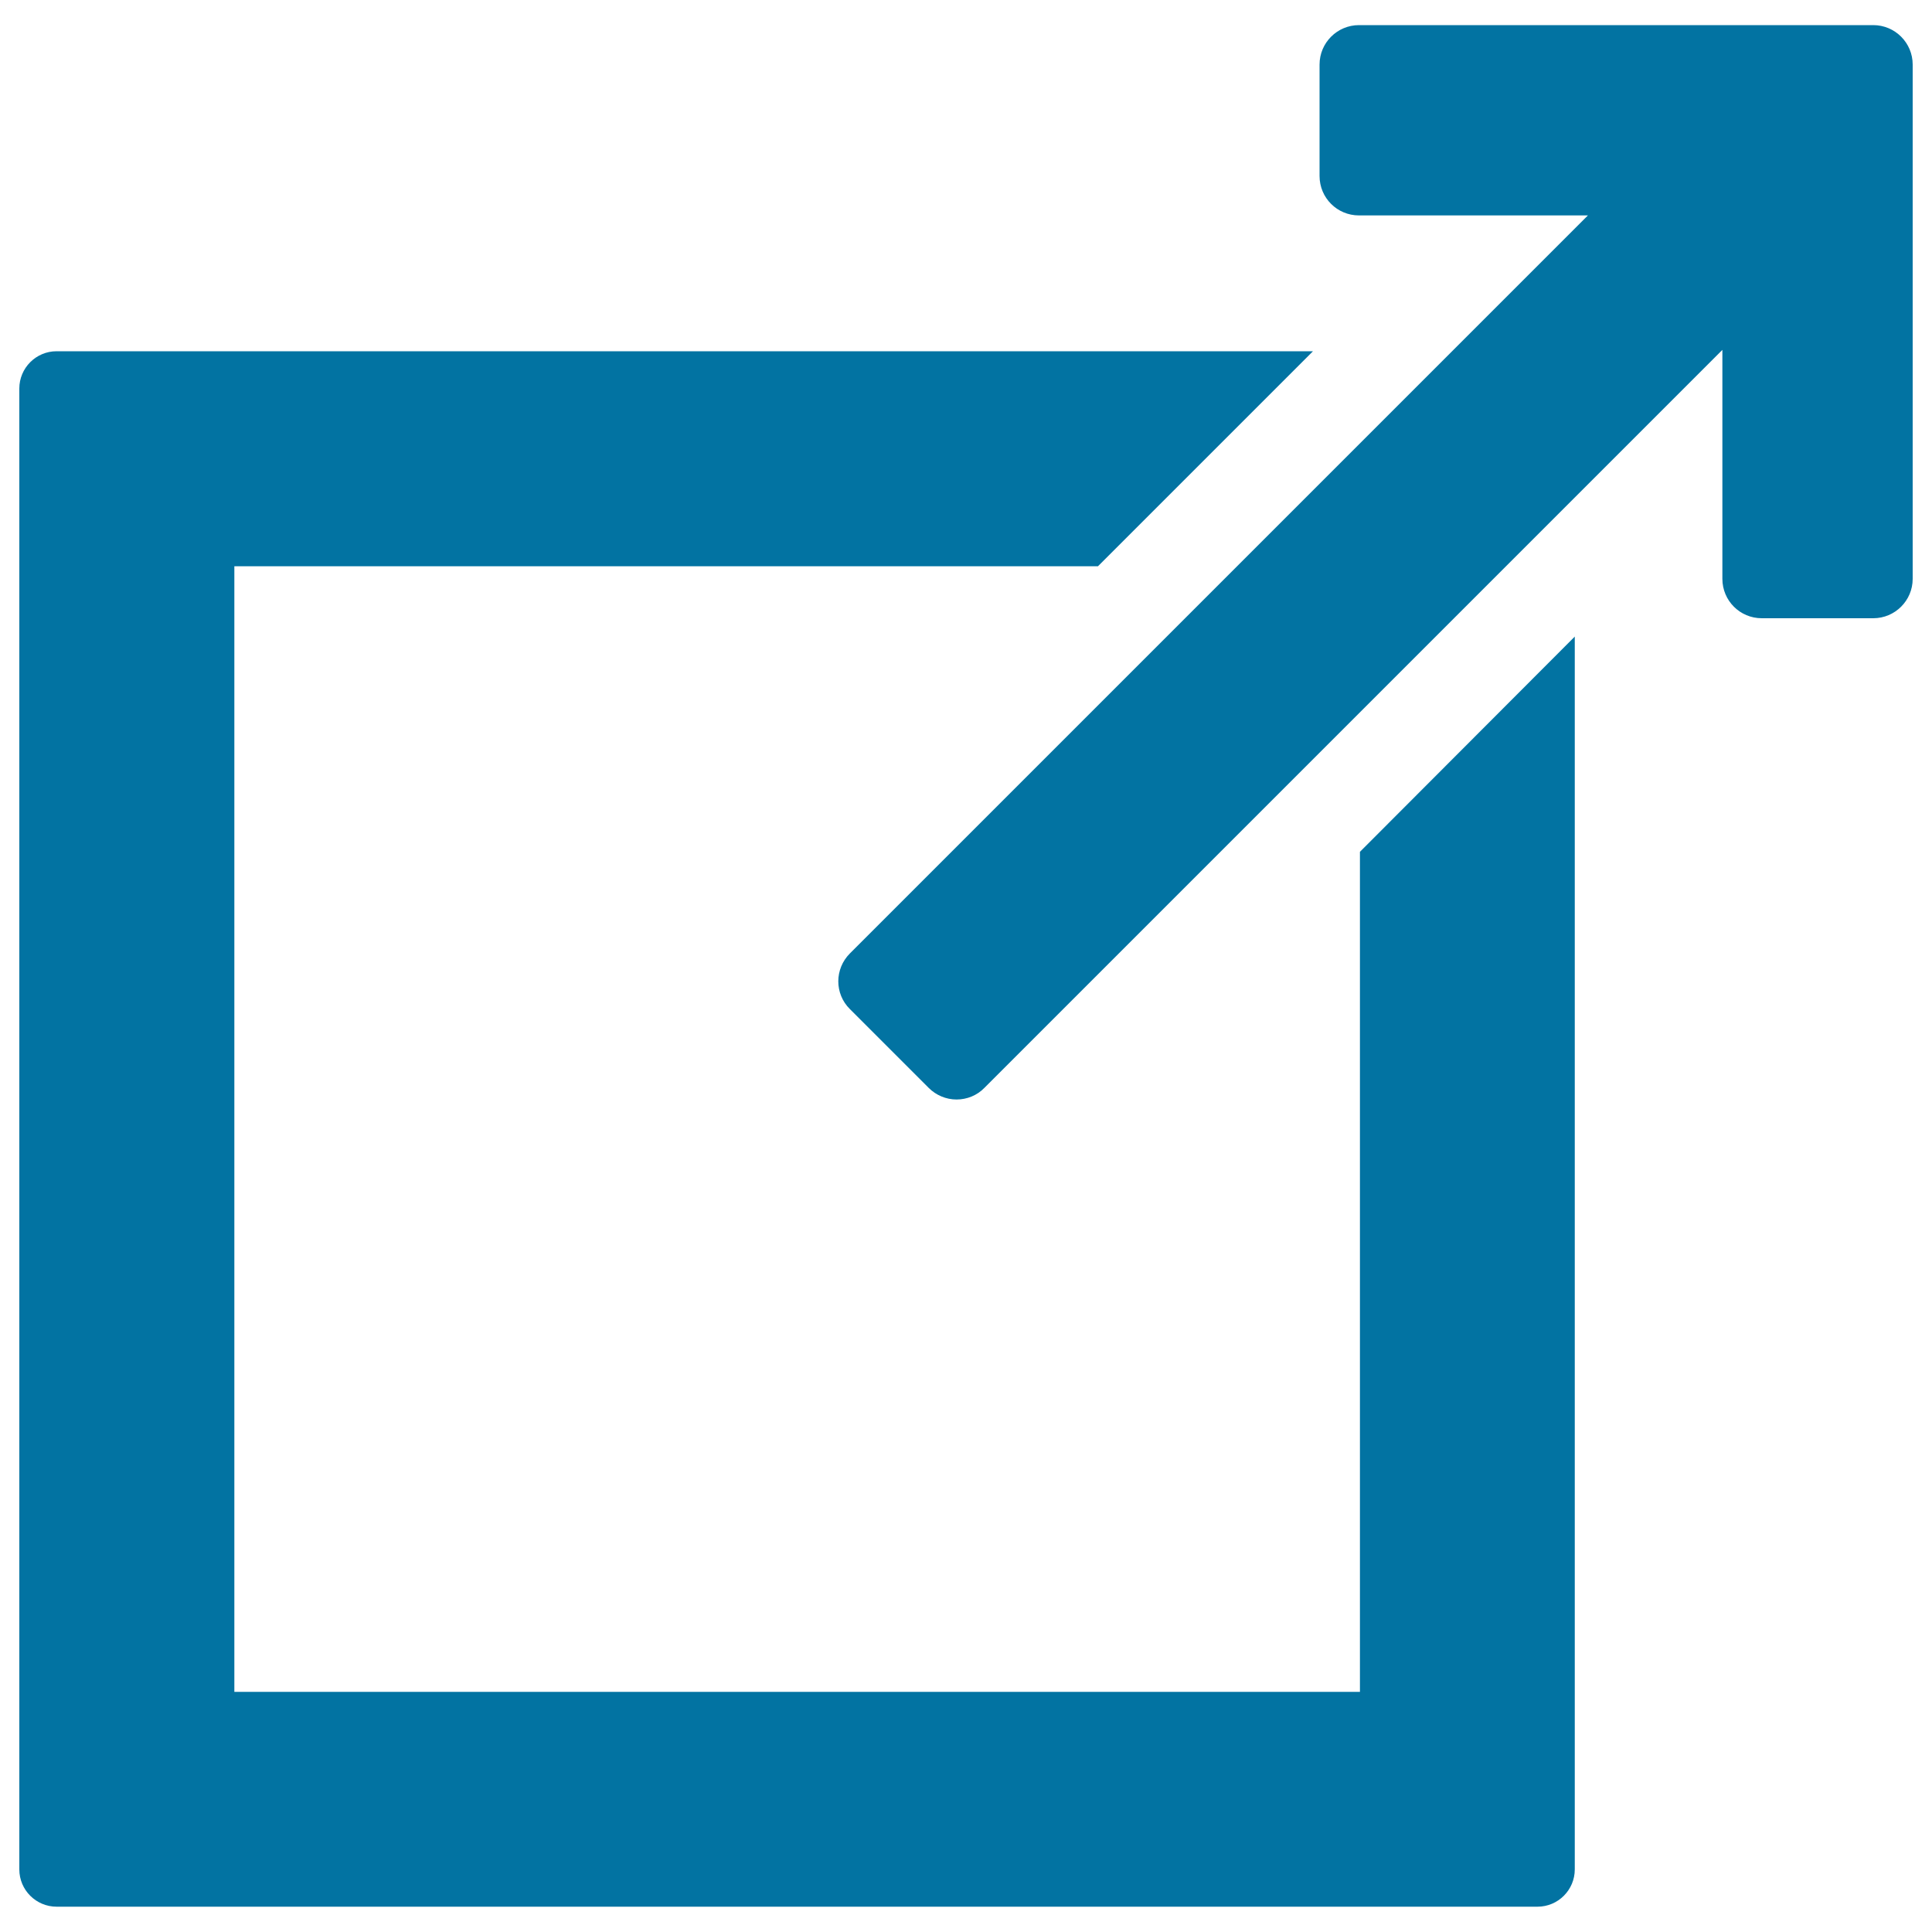
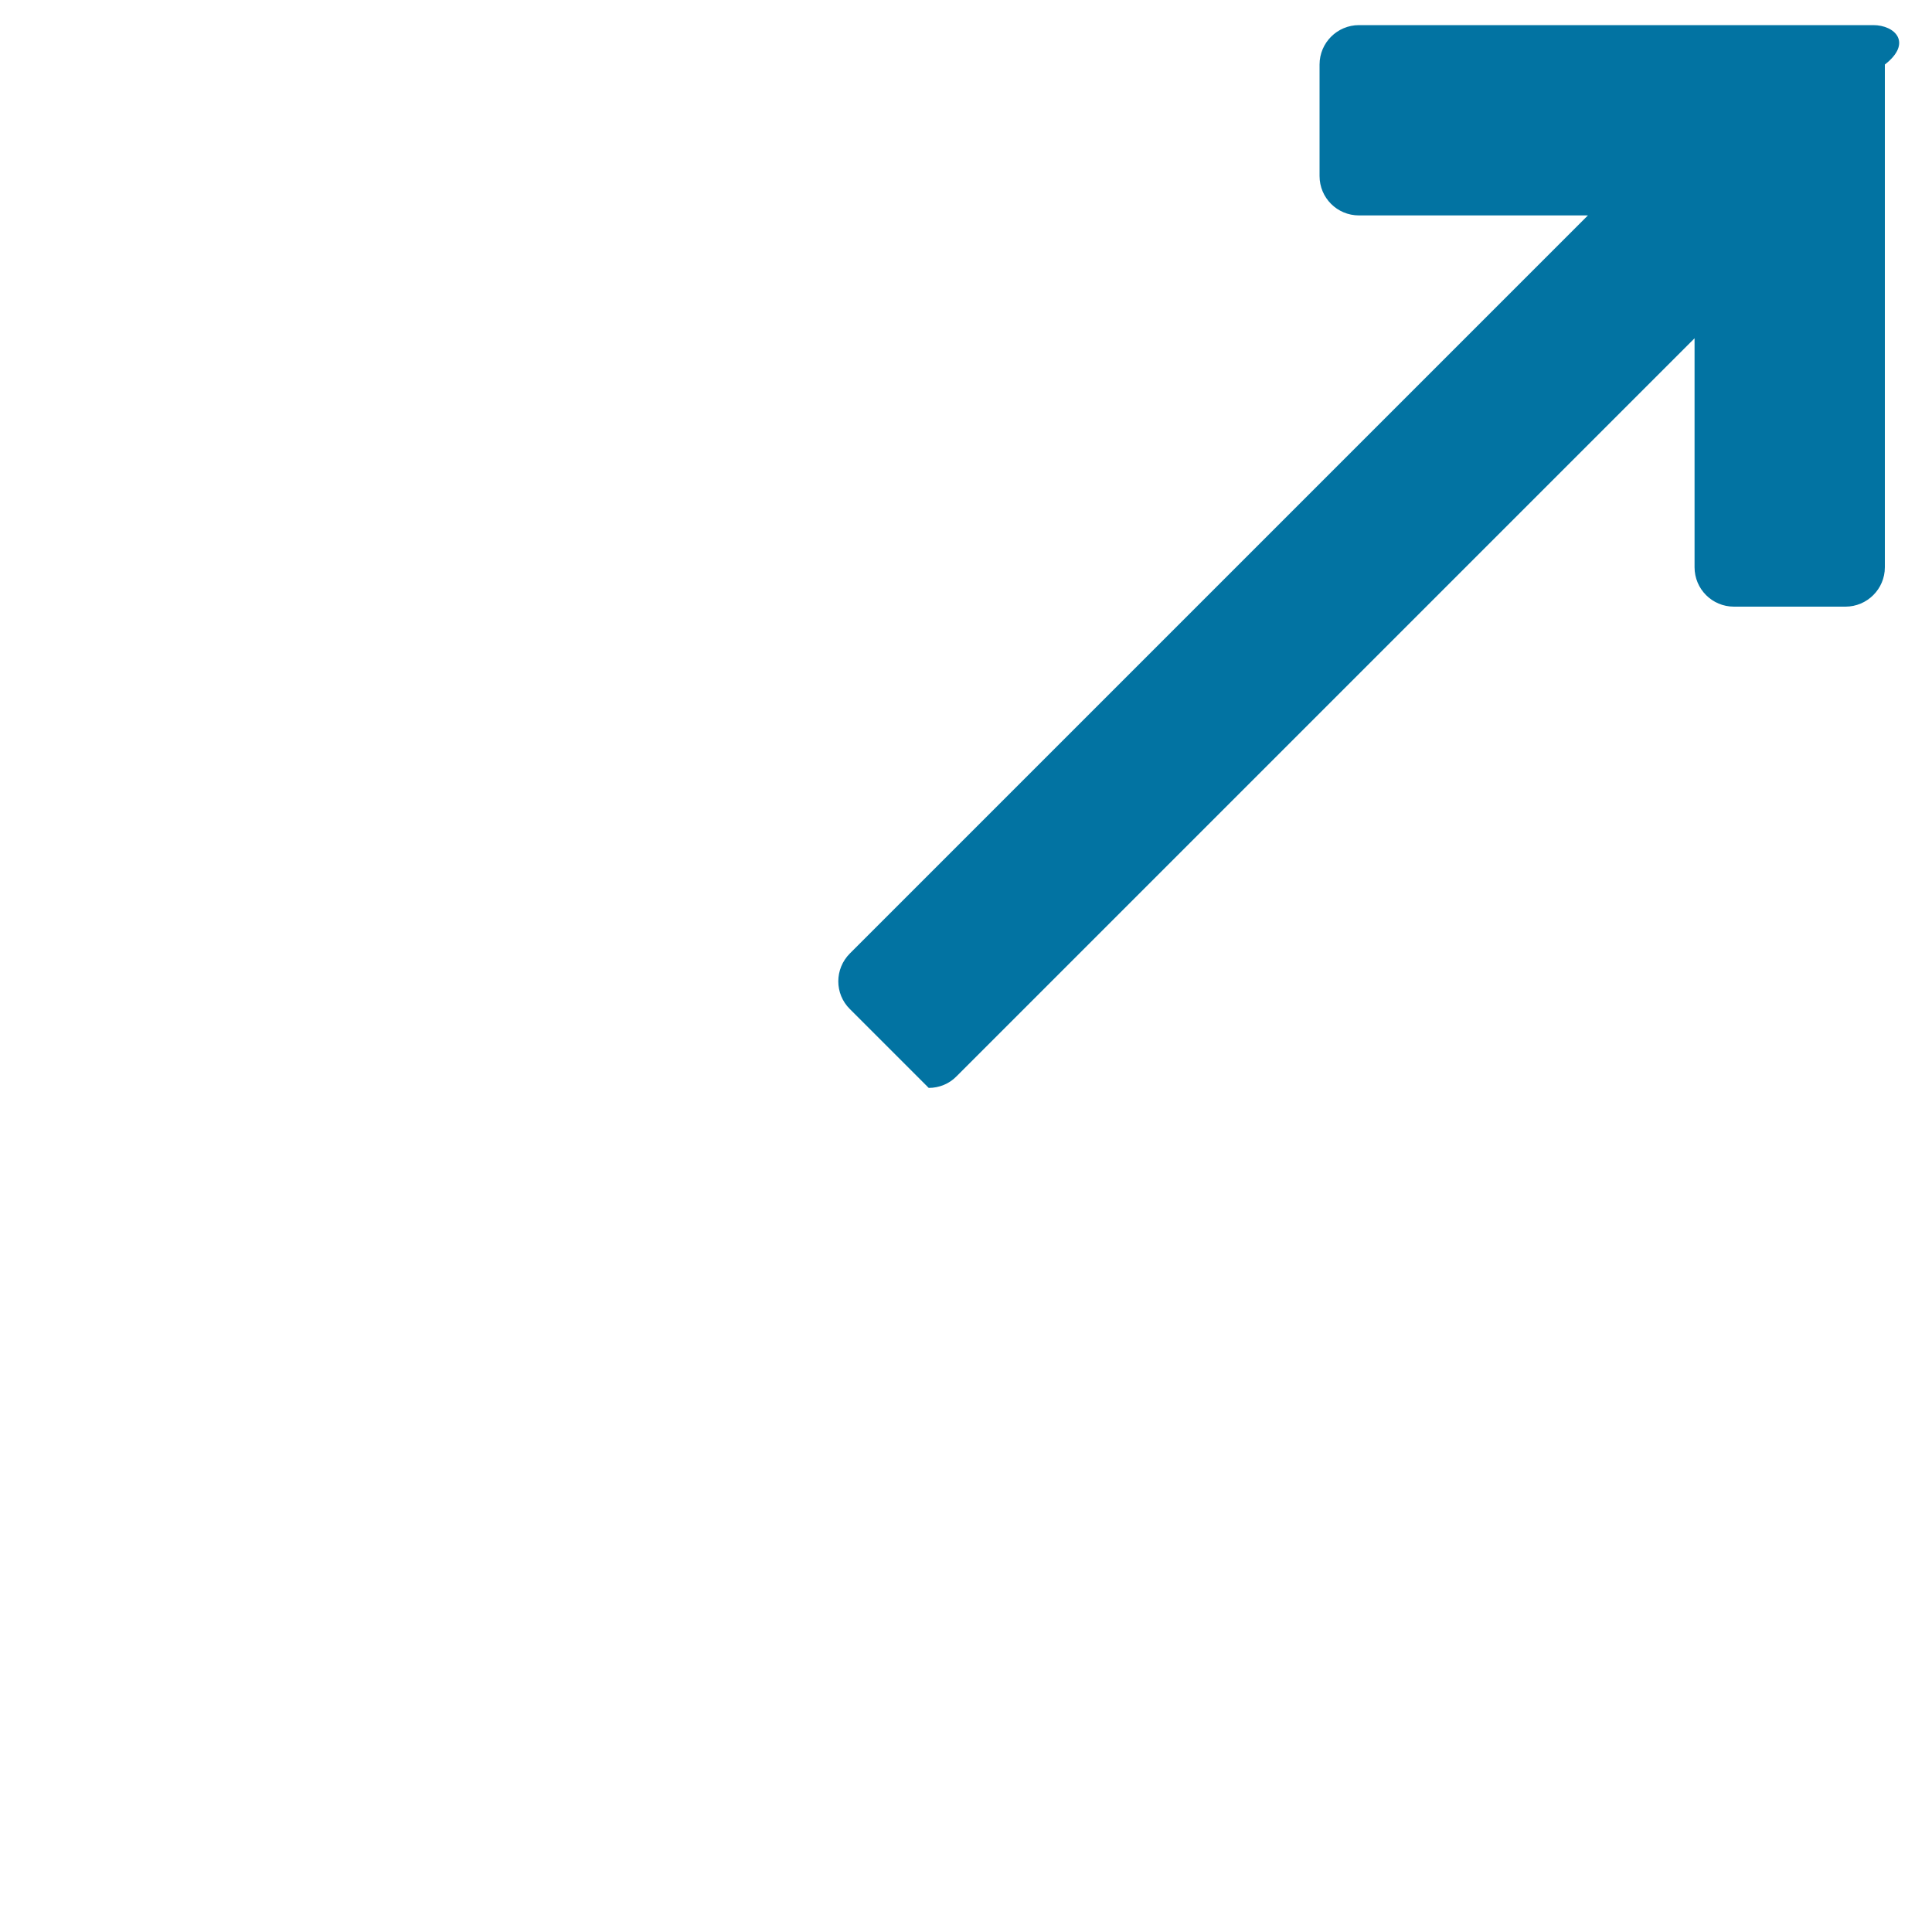
<svg xmlns="http://www.w3.org/2000/svg" viewBox="0 0 1000 1000" style="fill:#0273a2">
  <title>Logout Square Outlined Interface Button SVG icon</title>
  <g>
    <g>
-       <path d="M703.9,875.7H276.3h0h-155l0-582.6l447,0l111.3-111.3H29.3c-10.7,0-19.3,8.7-19.3,19.3v766.5c0,10.7,8.7,19.3,19.3,19.3h766.5c10.7,0,19.3-8.7,19.3-19.3V329.5L703.9,440.9V875.7z" />
-       <path d="M969.6,13H703.4c-11.2,0-20.4,9.1-20.4,20.4v57.7c0,11.3,9.1,20.4,20.4,20.4h118.5l-382,382c-8,8-8,20.9,0,28.8l40.8,40.8c3.8,3.8,9,6,14.4,6c5.4,0,10.6-2.1,14.4-6l382-382v118.5c0,11.3,9.1,20.4,20.4,20.4h57.7c11.2,0,20.4-9.1,20.4-20.4V33.4C990,22.2,980.9,13,969.6,13z" />
+       <path d="M969.6,13H703.4c-11.2,0-20.4,9.1-20.4,20.4v57.7c0,11.3,9.1,20.4,20.4,20.4h118.5l-382,382c-8,8-8,20.9,0,28.8l40.8,40.8c5.4,0,10.6-2.1,14.4-6l382-382v118.5c0,11.3,9.1,20.4,20.4,20.4h57.7c11.2,0,20.4-9.1,20.4-20.4V33.4C990,22.2,980.9,13,969.6,13z" />
    </g>
  </g>
</svg>